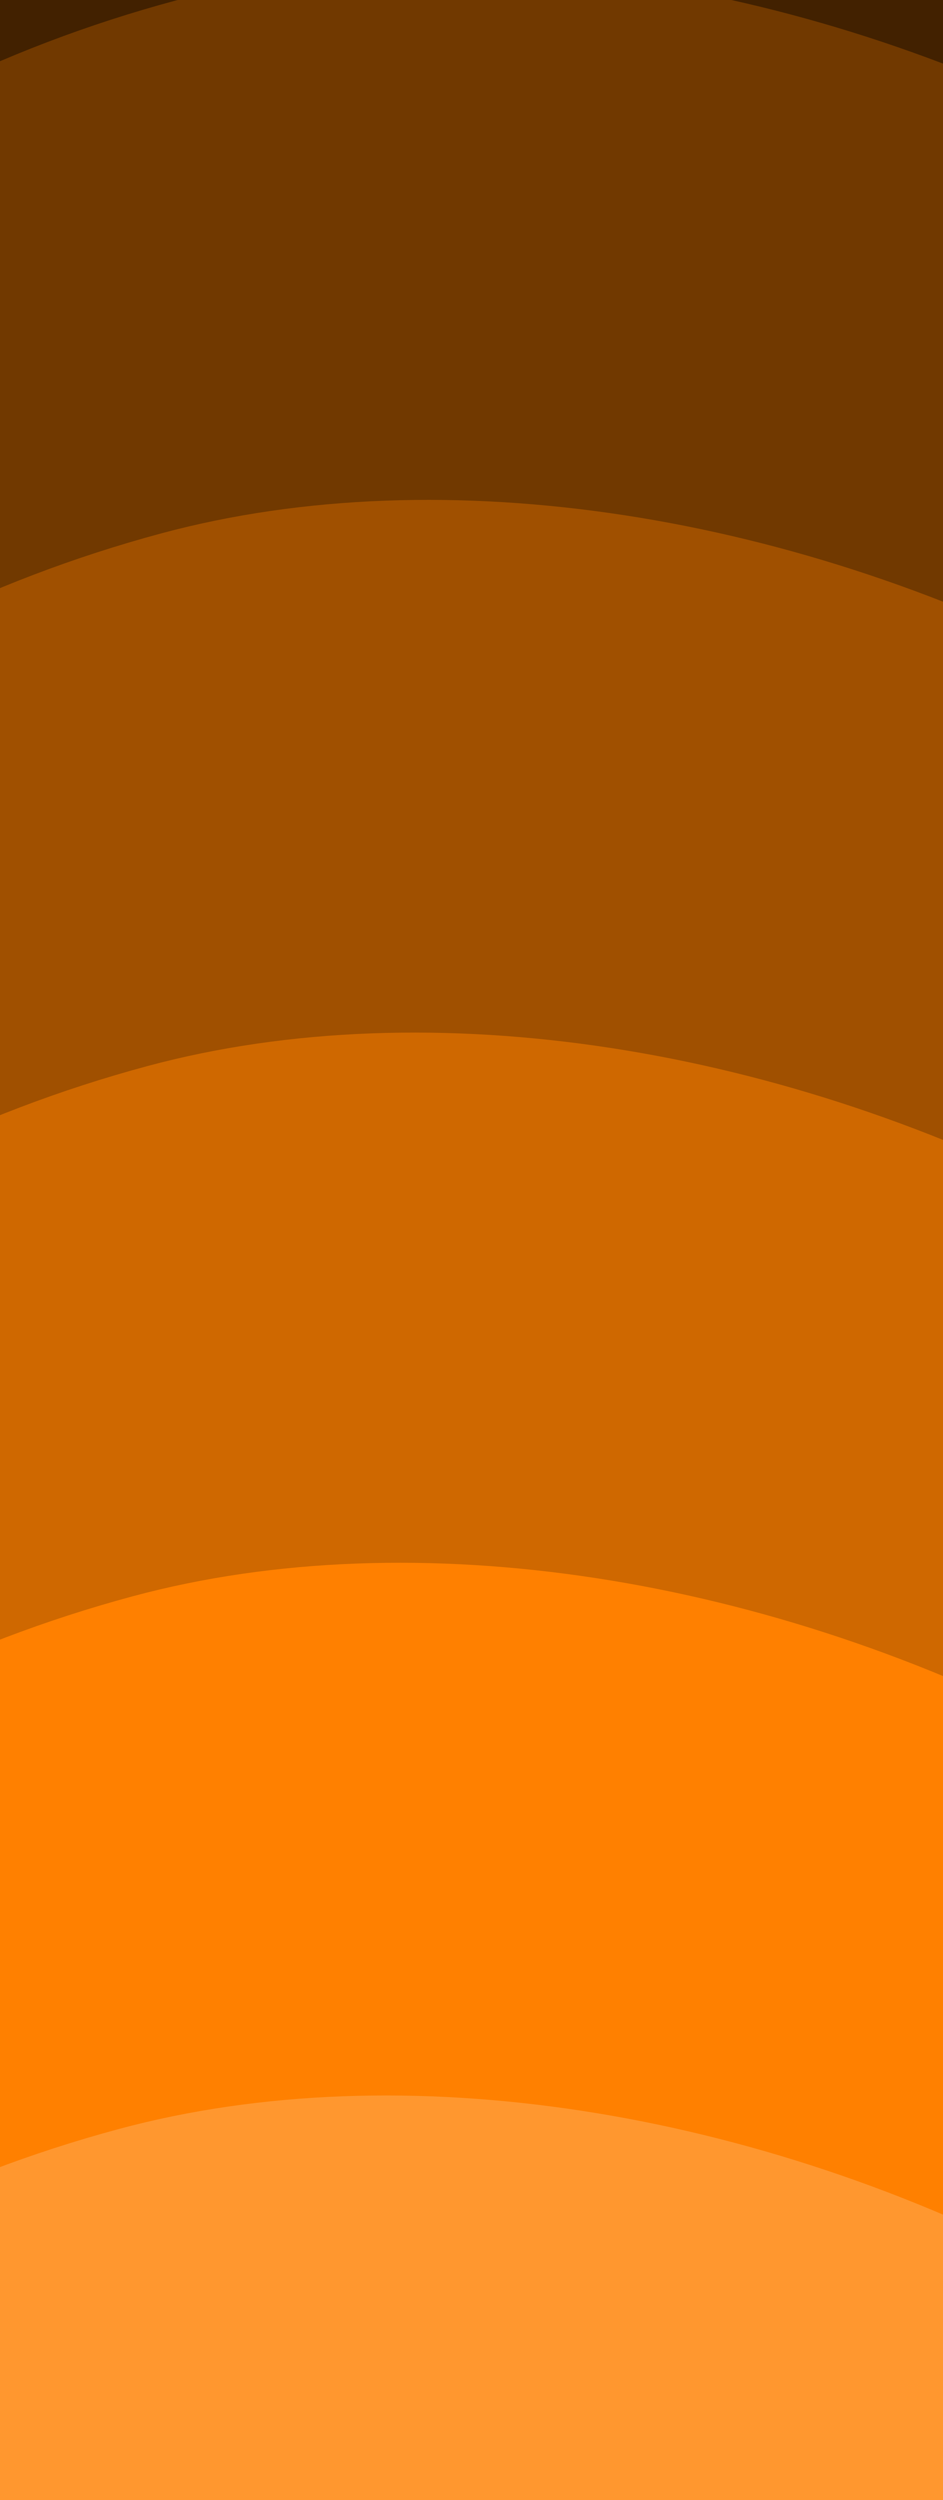
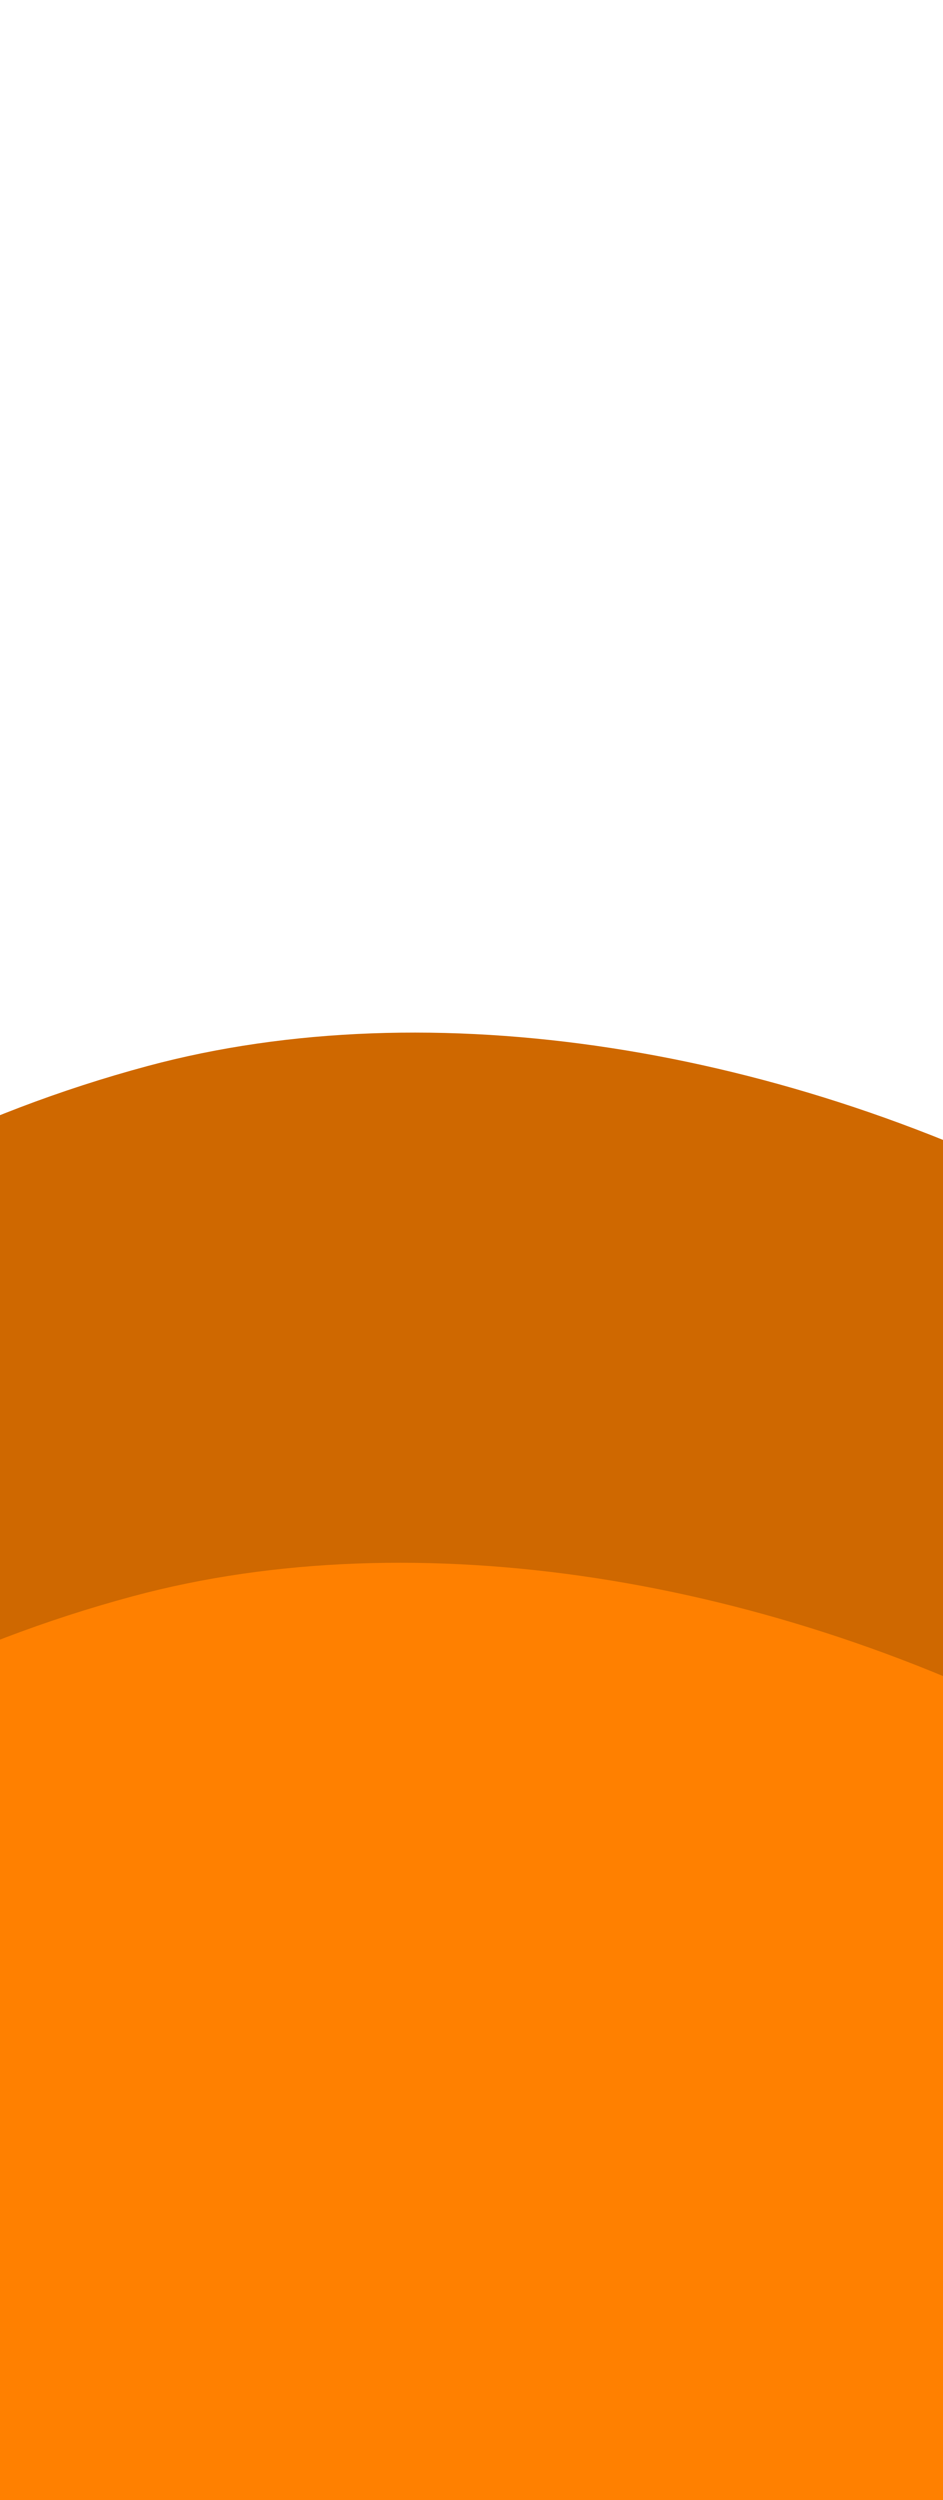
<svg xmlns="http://www.w3.org/2000/svg" width="361" height="957" viewBox="0 0 361 957" fill="none">
  <g filter="url(#filter0_f_460_2870)">
-     <rect width="1002.62" height="1002.62" rx="501.311" transform="matrix(0.26 0.966 0.966 -0.26 -411.879 -73.313)" fill="#422100" />
-   </g>
+     </g>
  <g filter="url(#filter1_f_460_2870)">
-     <rect width="1002.62" height="1002.62" rx="501.311" transform="matrix(0.26 0.966 0.966 -0.26 -417.195 130.593)" fill="#713900" />
-   </g>
+     </g>
  <g filter="url(#filter2_f_460_2870)">
-     <rect width="1002.62" height="1002.62" rx="501.311" transform="matrix(0.26 0.966 0.966 -0.26 -422.514 334.501)" fill="#A05000" />
-   </g>
+     </g>
  <g filter="url(#filter3_f_460_2870)">
    <rect width="1002.62" height="1002.62" rx="501.311" transform="matrix(0.26 0.966 0.966 -0.26 -427.828 538.407)" fill="#CF6800" />
  </g>
  <g filter="url(#filter4_f_460_2870)">
    <rect width="1002.62" height="1002.62" rx="501.311" transform="matrix(0.26 0.966 0.966 -0.26 -433.412 741.347)" fill="#FF8000" />
  </g>
  <g filter="url(#filter5_f_460_2870)">
-     <rect width="1002.62" height="1002.62" rx="501.311" transform="matrix(0.26 0.966 0.966 -0.26 -438.729 945.259)" fill="#FF972F" />
-   </g>
+     </g>
  <g filter="url(#filter6_f_460_2870)">
    <rect width="1002.62" height="1002.62" rx="501.311" transform="matrix(0.26 0.966 0.966 -0.26 -444.047 1149.16)" fill="#FFAE5E" />
  </g>
  <defs>
    <filter id="filter0_f_460_2870" x="-393.033" y="-315.154" width="1191.13" height="1191.13" filterUnits="userSpaceOnUse" color-interpolation-filters="sRGB">
      <feFlood flood-opacity="0" result="BackgroundImageFix" />
      <feBlend mode="normal" in="SourceGraphic" in2="BackgroundImageFix" result="shape" />
      <feGaussianBlur stdDeviation="47.066" result="effect1_foregroundBlur_460_2870" />
    </filter>
    <filter id="filter1_f_460_2870" x="-398.35" y="-111.247" width="1191.13" height="1191.13" filterUnits="userSpaceOnUse" color-interpolation-filters="sRGB">
      <feFlood flood-opacity="0" result="BackgroundImageFix" />
      <feBlend mode="normal" in="SourceGraphic" in2="BackgroundImageFix" result="shape" />
      <feGaussianBlur stdDeviation="47.066" result="effect1_foregroundBlur_460_2870" />
    </filter>
    <filter id="filter2_f_460_2870" x="-403.668" y="92.66" width="1191.13" height="1191.13" filterUnits="userSpaceOnUse" color-interpolation-filters="sRGB">
      <feFlood flood-opacity="0" result="BackgroundImageFix" />
      <feBlend mode="normal" in="SourceGraphic" in2="BackgroundImageFix" result="shape" />
      <feGaussianBlur stdDeviation="47.066" result="effect1_foregroundBlur_460_2870" />
    </filter>
    <filter id="filter3_f_460_2870" x="-408.982" y="296.567" width="1191.13" height="1191.13" filterUnits="userSpaceOnUse" color-interpolation-filters="sRGB">
      <feFlood flood-opacity="0" result="BackgroundImageFix" />
      <feBlend mode="normal" in="SourceGraphic" in2="BackgroundImageFix" result="shape" />
      <feGaussianBlur stdDeviation="47.066" result="effect1_foregroundBlur_460_2870" />
    </filter>
    <filter id="filter4_f_460_2870" x="-414.566" y="499.506" width="1191.13" height="1191.13" filterUnits="userSpaceOnUse" color-interpolation-filters="sRGB">
      <feFlood flood-opacity="0" result="BackgroundImageFix" />
      <feBlend mode="normal" in="SourceGraphic" in2="BackgroundImageFix" result="shape" />
      <feGaussianBlur stdDeviation="47.066" result="effect1_foregroundBlur_460_2870" />
    </filter>
    <filter id="filter5_f_460_2870" x="-419.883" y="703.418" width="1191.13" height="1191.13" filterUnits="userSpaceOnUse" color-interpolation-filters="sRGB">
      <feFlood flood-opacity="0" result="BackgroundImageFix" />
      <feBlend mode="normal" in="SourceGraphic" in2="BackgroundImageFix" result="shape" />
      <feGaussianBlur stdDeviation="47.066" result="effect1_foregroundBlur_460_2870" />
    </filter>
    <filter id="filter6_f_460_2870" x="-425.201" y="907.317" width="1191.13" height="1191.13" filterUnits="userSpaceOnUse" color-interpolation-filters="sRGB">
      <feFlood flood-opacity="0" result="BackgroundImageFix" />
      <feBlend mode="normal" in="SourceGraphic" in2="BackgroundImageFix" result="shape" />
      <feGaussianBlur stdDeviation="47.066" result="effect1_foregroundBlur_460_2870" />
    </filter>
  </defs>
</svg>